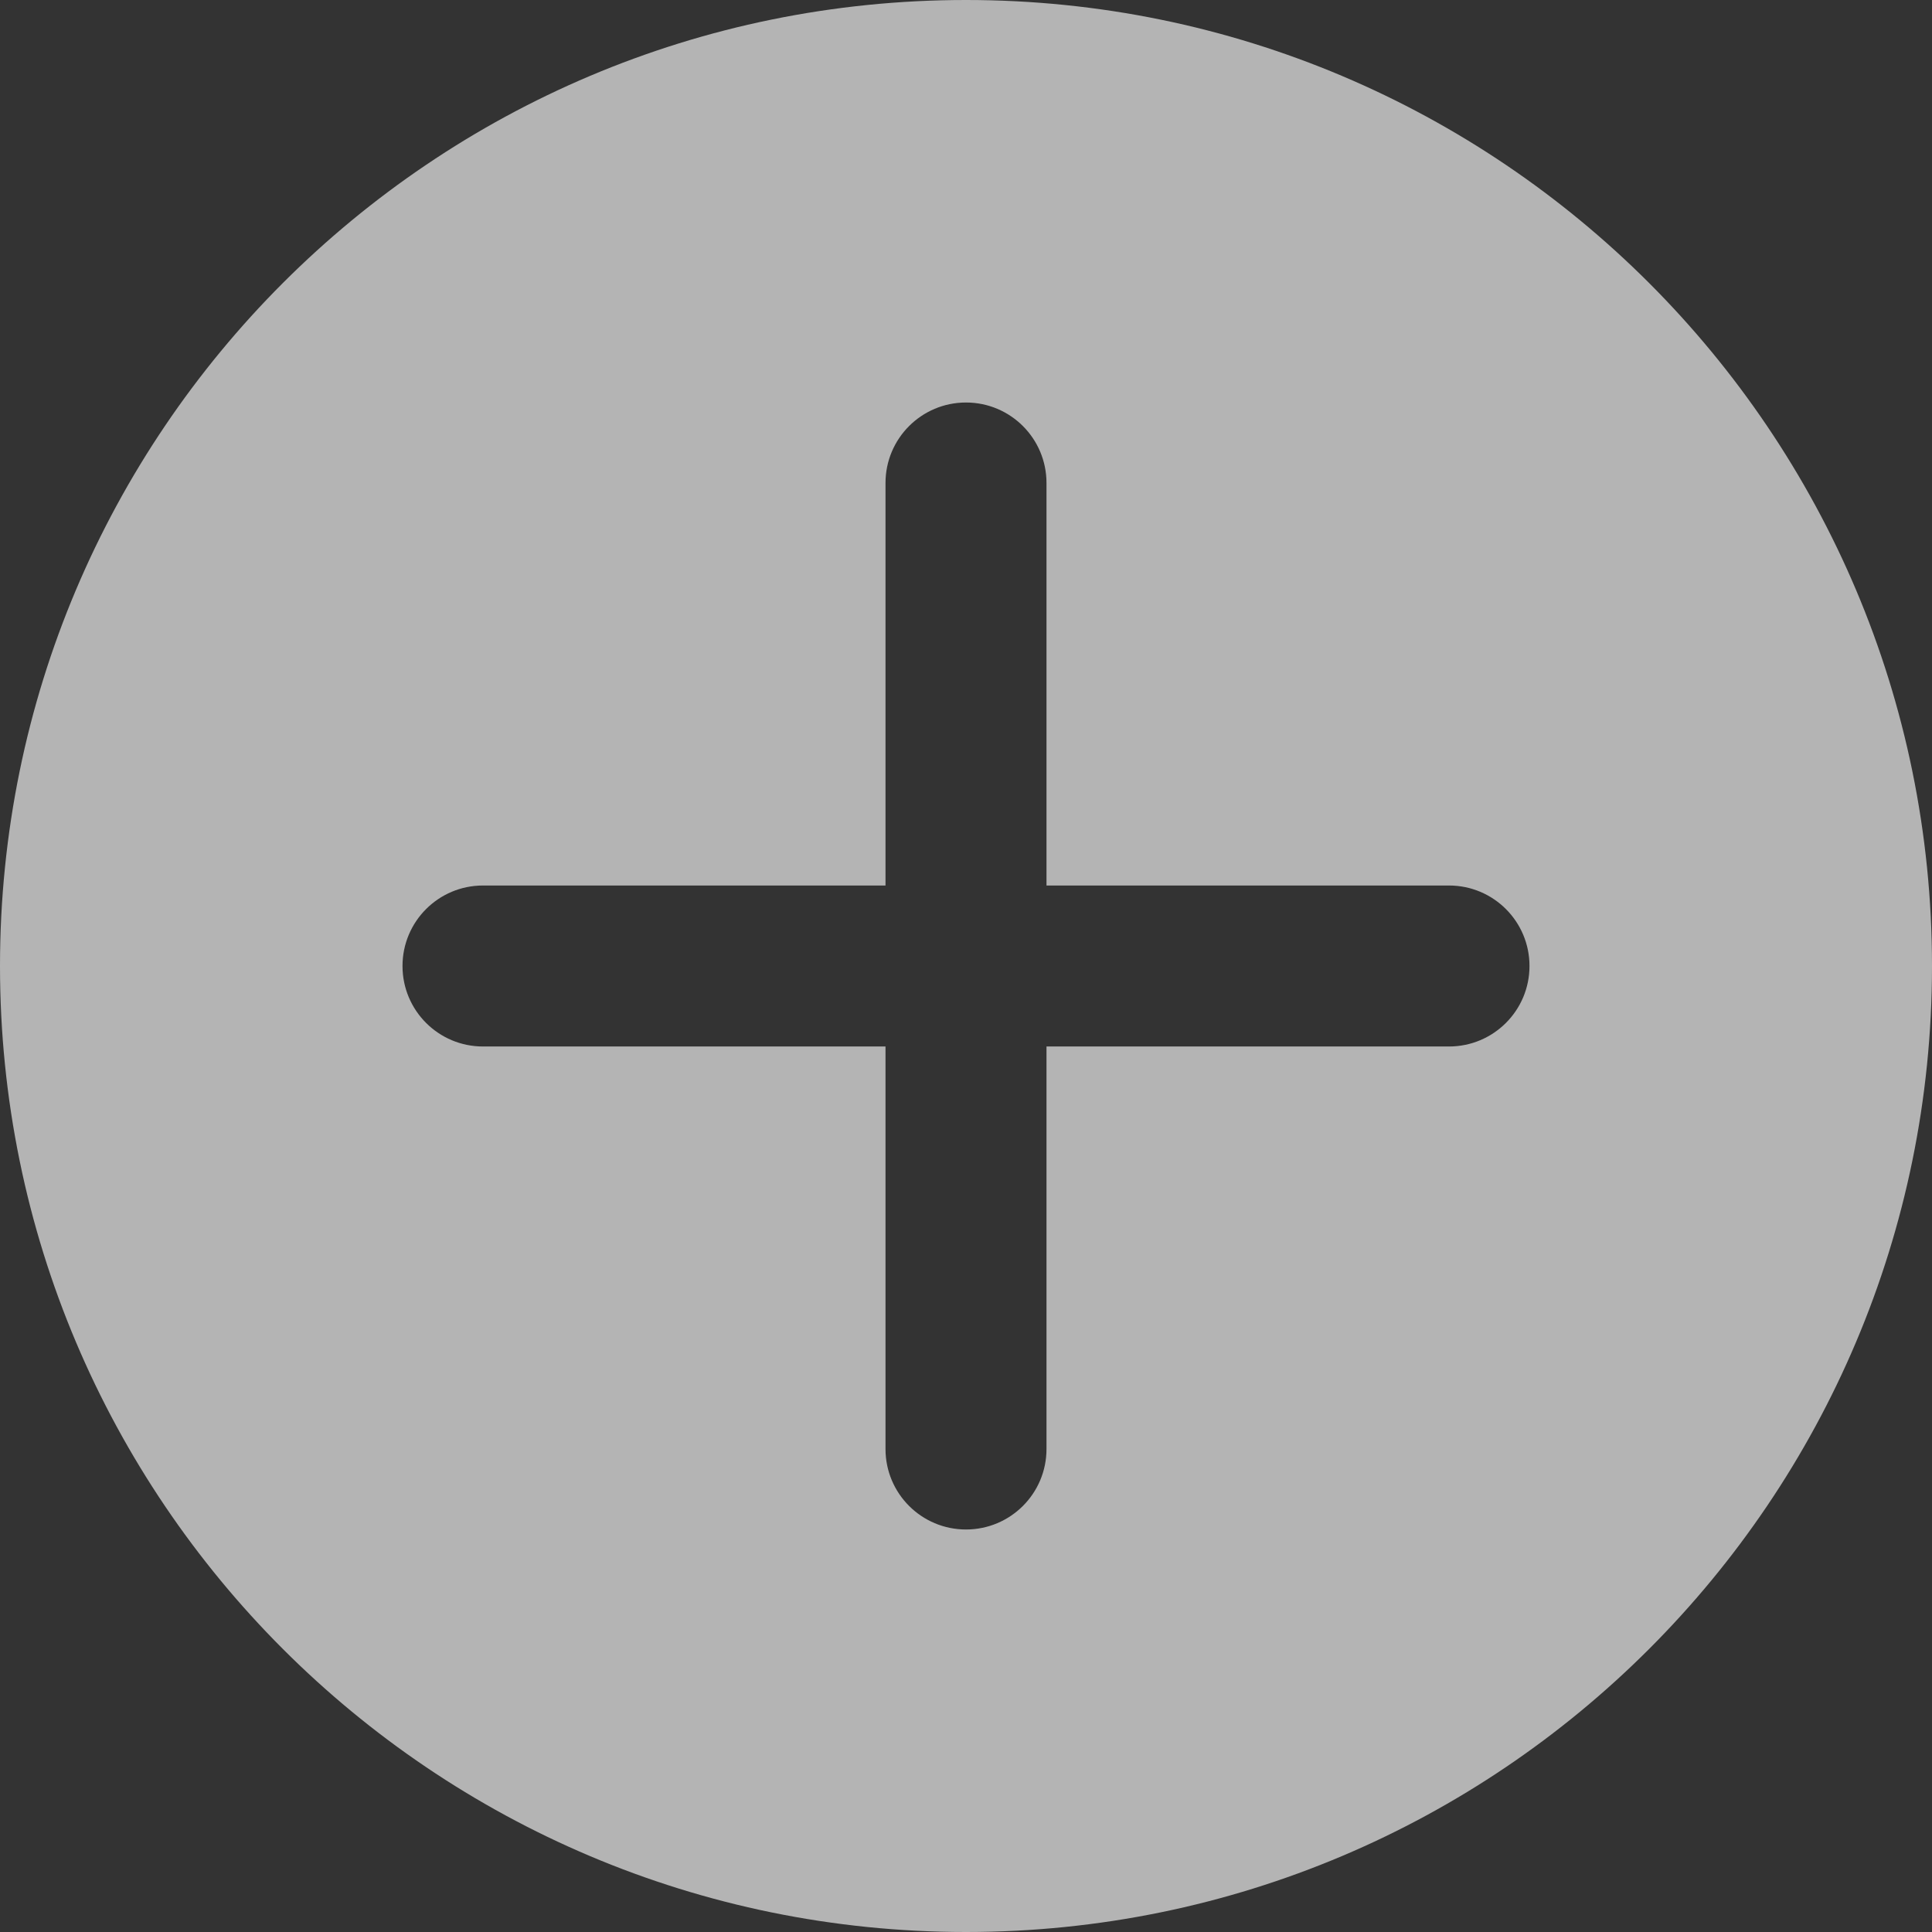
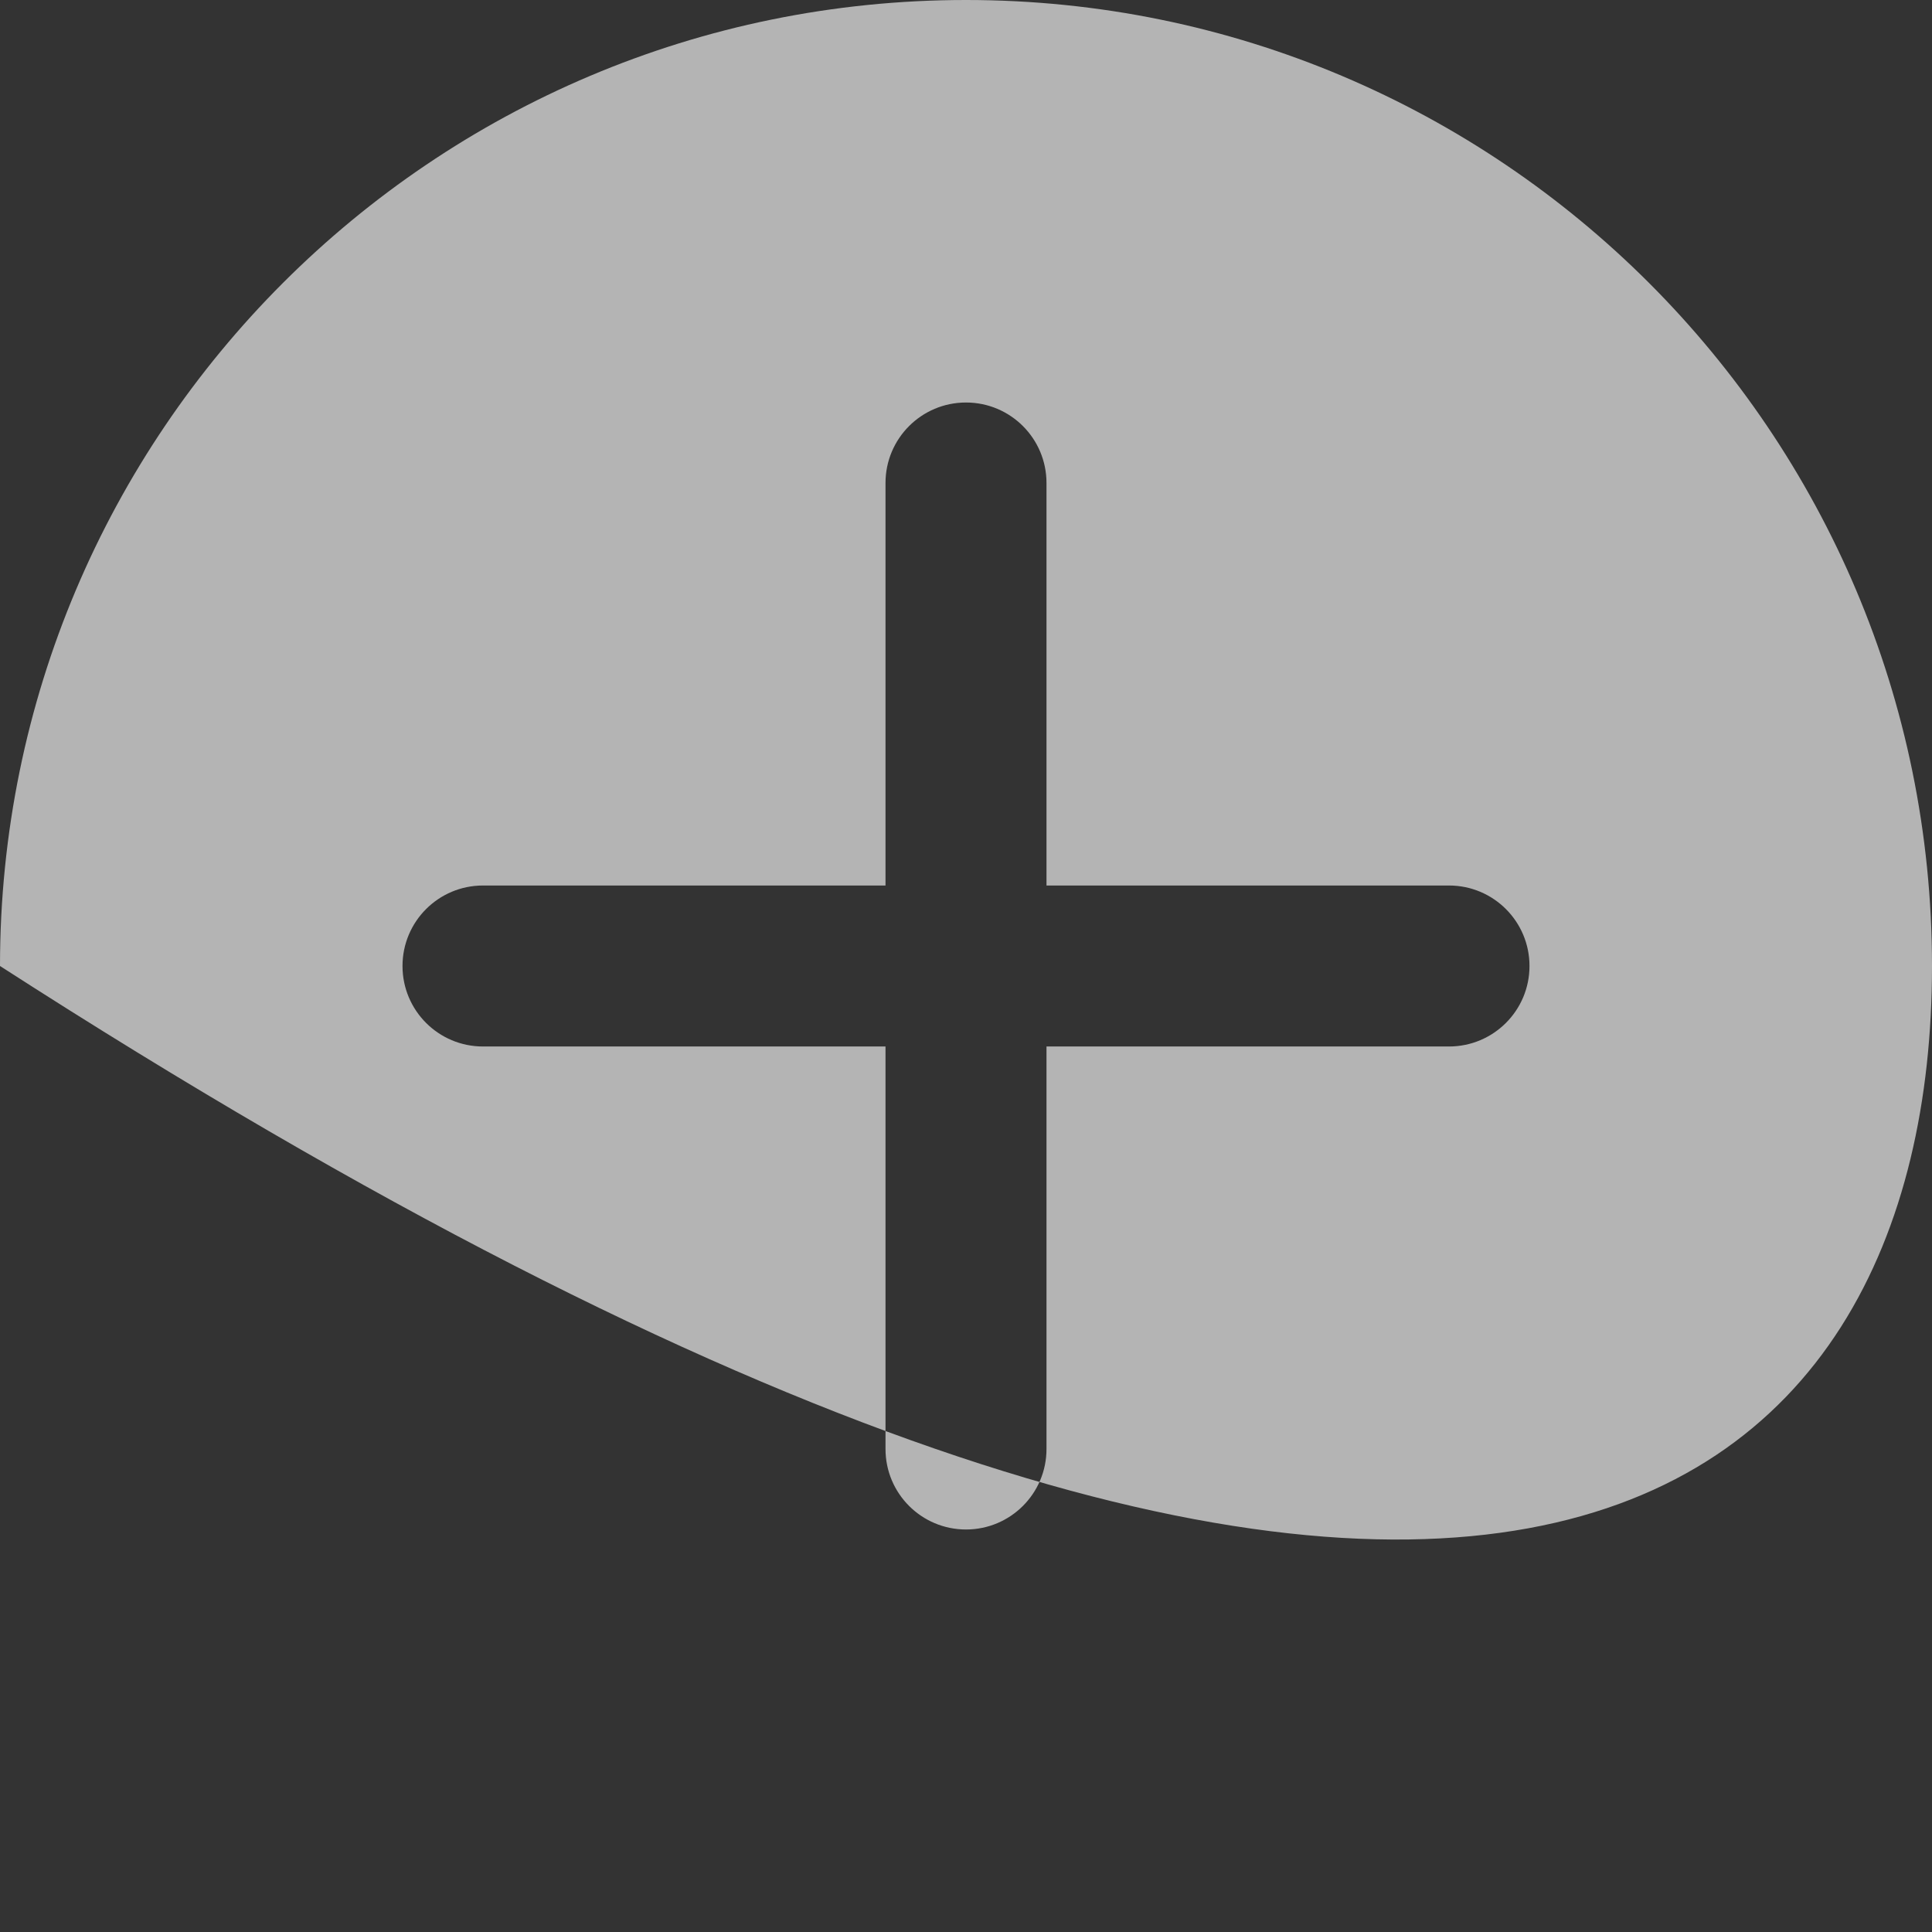
<svg xmlns="http://www.w3.org/2000/svg" width="68" height="68" viewBox="0 0 68 68" fill="none">
  <rect x="0" y="0" width="68" height="68" fill="#333333" stroke="none" />
-   <path d="M34 0C15.223 0 0 15.223 0 34C0 52.776 15.223 68 34 68C52.776 68 68 52.776 68 34C68 15.223 52.776 0 34 0ZM51 36.833H36.833V51C36.833 52.567 35.564 53.833 34 53.833C32.436 53.833 31.167 52.567 31.167 51V36.833H17C15.436 36.833 14.167 35.567 14.167 34C14.167 32.433 15.436 31.167 17 31.167H31.167V17C31.167 15.433 32.436 14.167 34 14.167C35.564 14.167 36.833 15.433 36.833 17V31.167H51C52.564 31.167 53.833 32.433 53.833 34C53.833 35.567 52.564 36.833 51 36.833Z" fill="white" fill-opacity="0.63" />
+   <path d="M34 0C15.223 0 0 15.223 0 34C52.776 68 68 52.776 68 34C68 15.223 52.776 0 34 0ZM51 36.833H36.833V51C36.833 52.567 35.564 53.833 34 53.833C32.436 53.833 31.167 52.567 31.167 51V36.833H17C15.436 36.833 14.167 35.567 14.167 34C14.167 32.433 15.436 31.167 17 31.167H31.167V17C31.167 15.433 32.436 14.167 34 14.167C35.564 14.167 36.833 15.433 36.833 17V31.167H51C52.564 31.167 53.833 32.433 53.833 34C53.833 35.567 52.564 36.833 51 36.833Z" fill="white" fill-opacity="0.63" />
</svg>